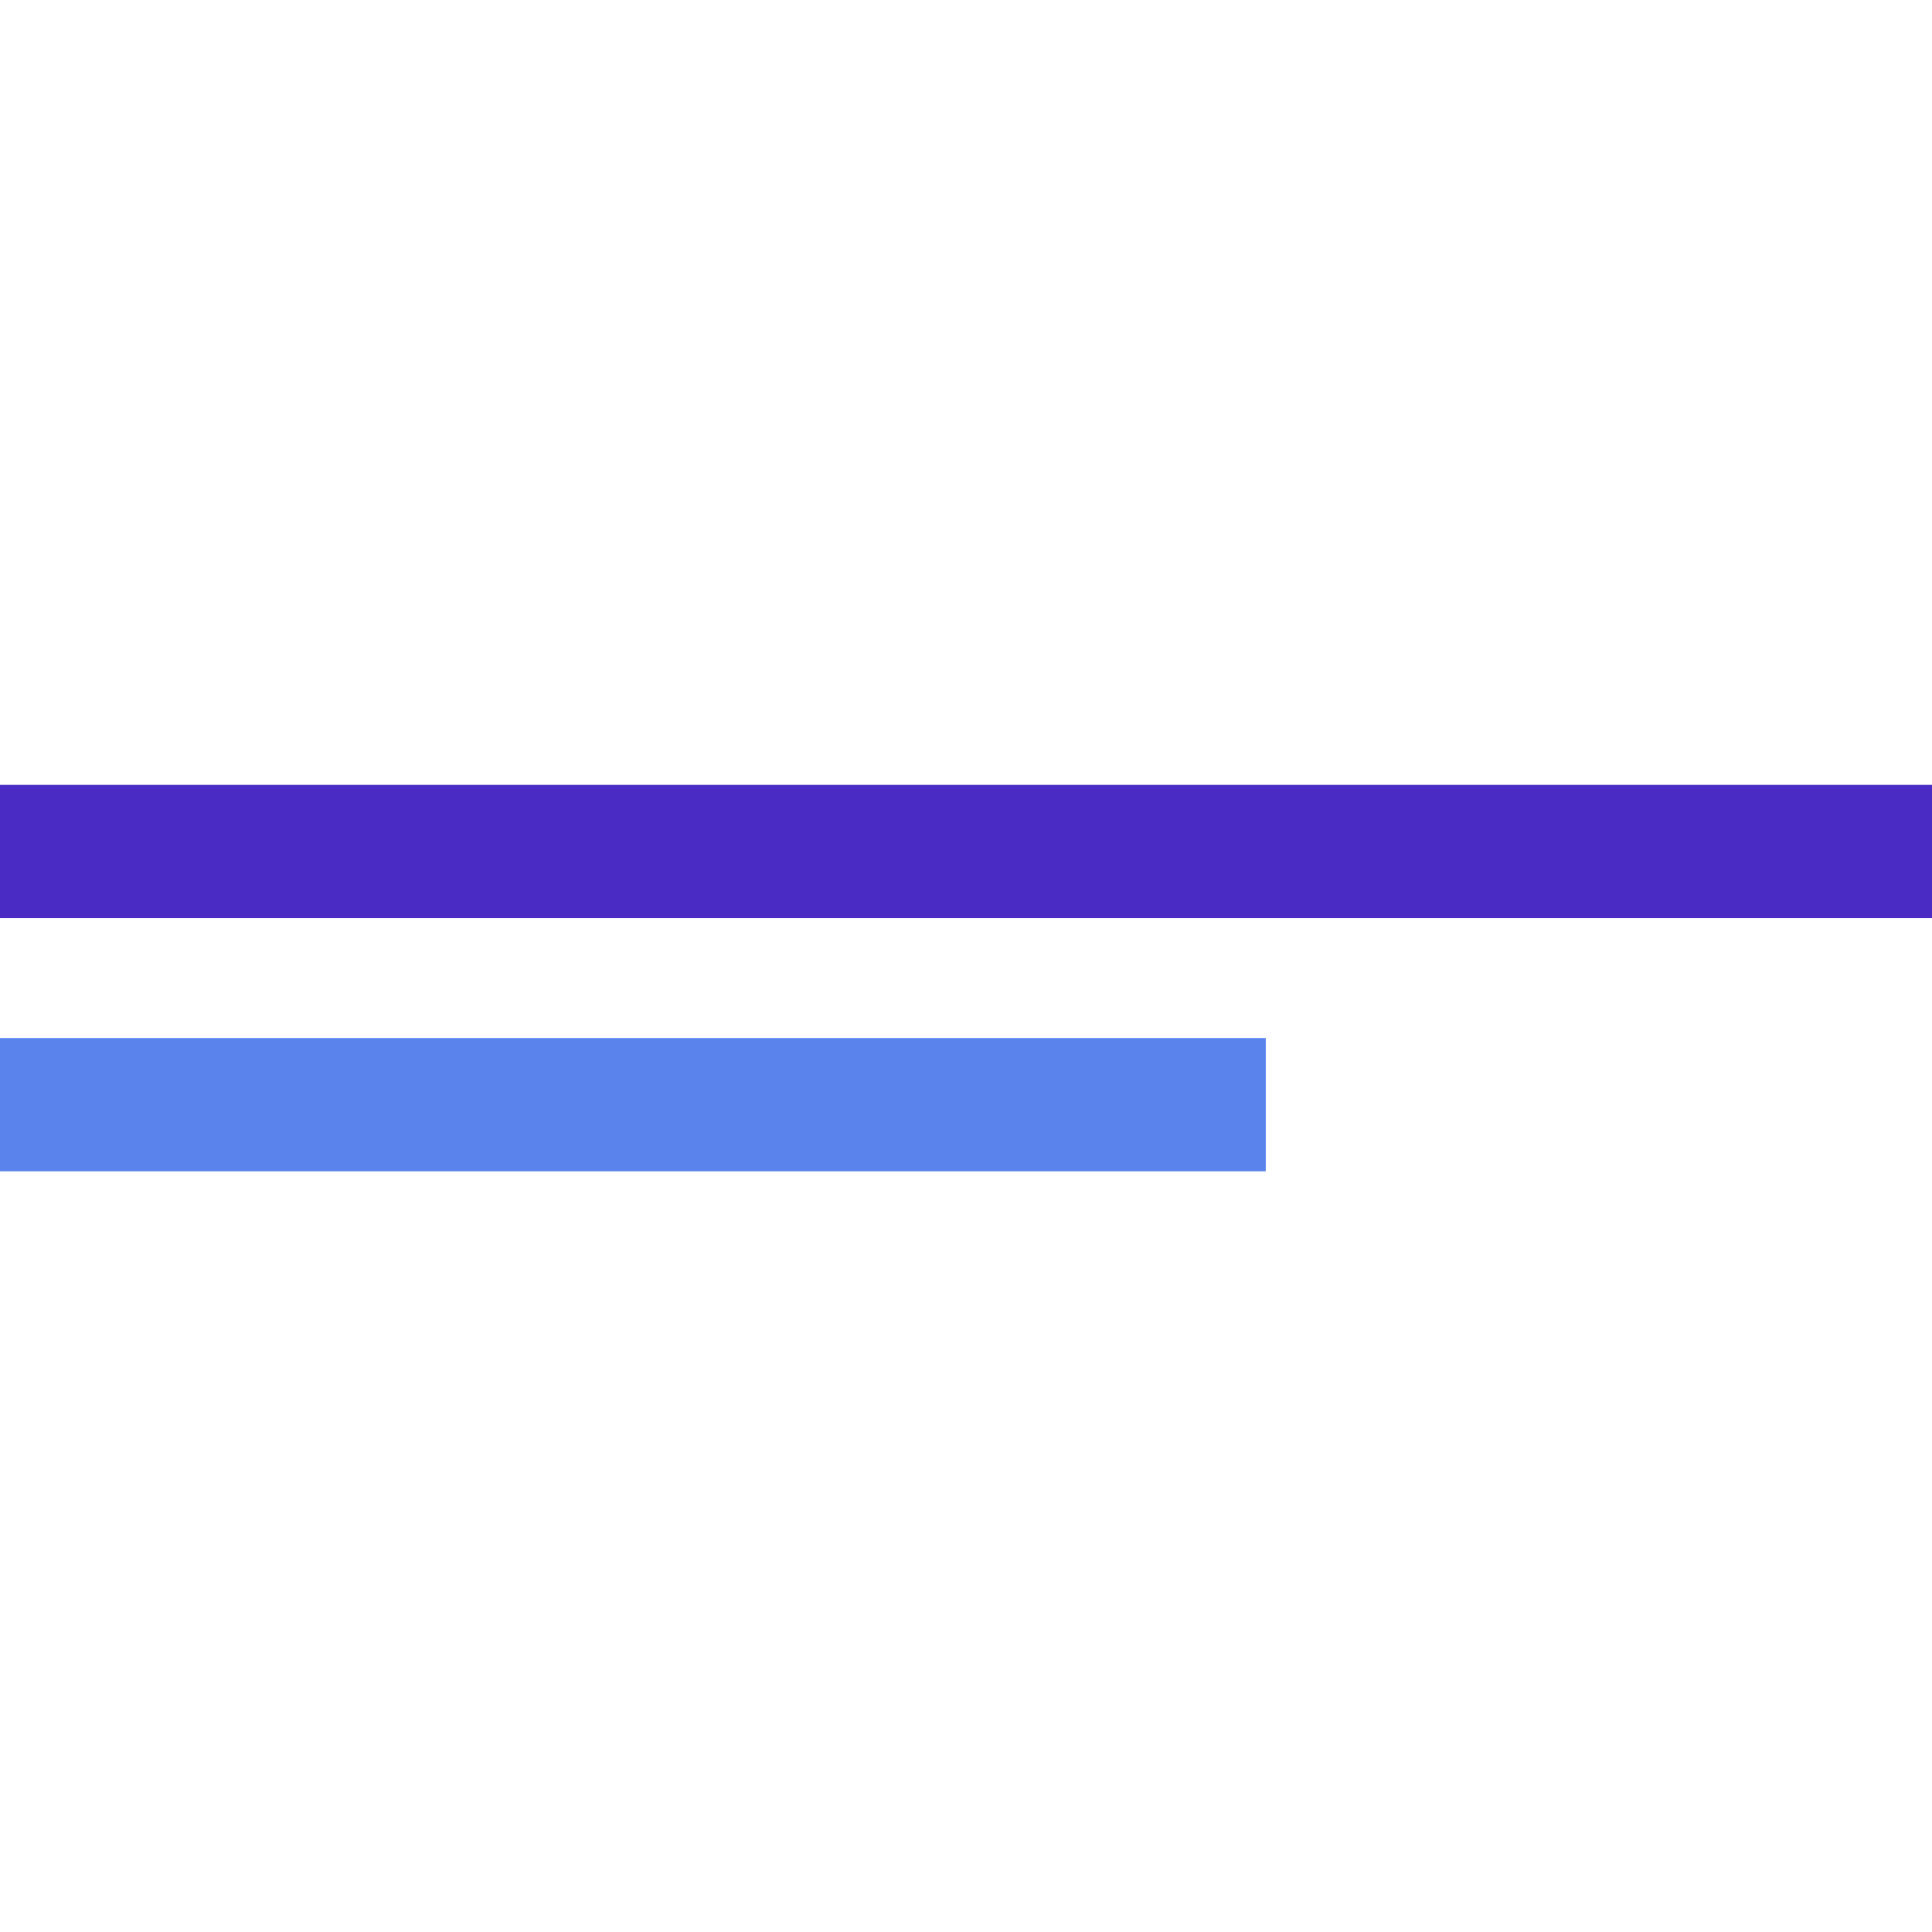
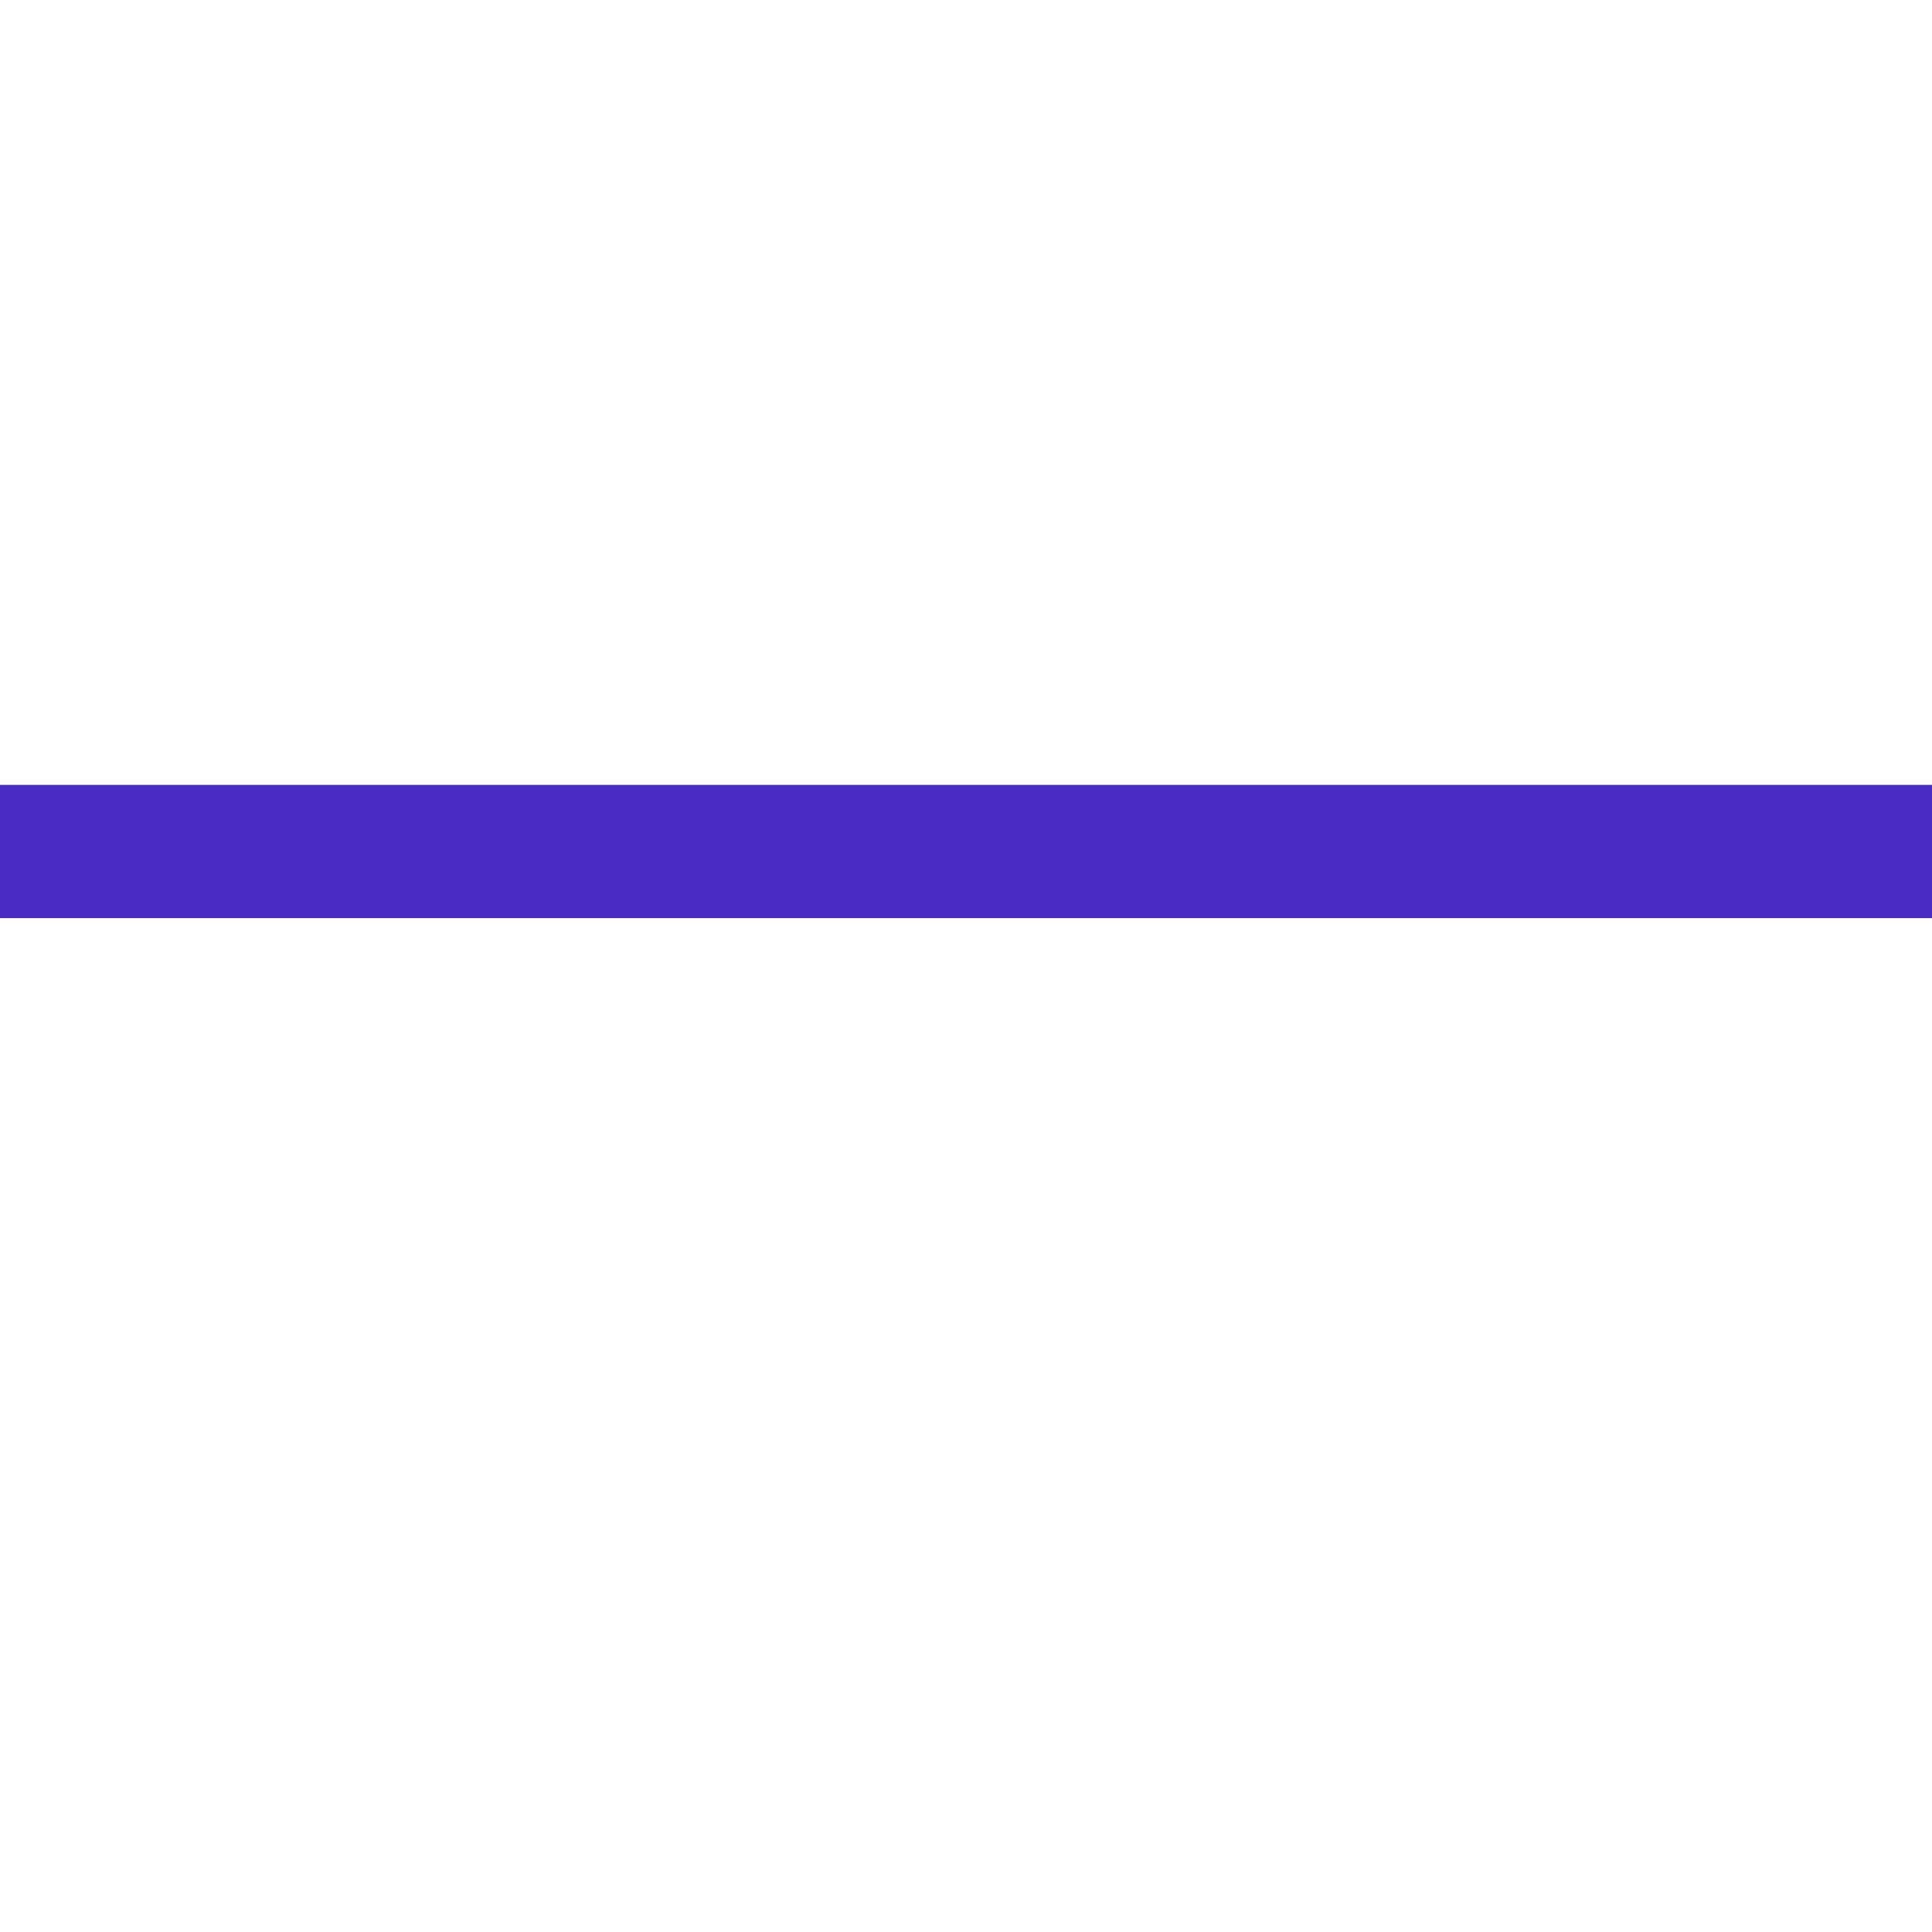
<svg xmlns="http://www.w3.org/2000/svg" width="32" height="32" viewBox="0 0 32 32" fill="none">
  <rect y="13" width="32" height="2.207" fill="#4A2CC5" />
-   <rect y="17.193" width="20.965" height="2.207" fill="#5A83EB" />
</svg>